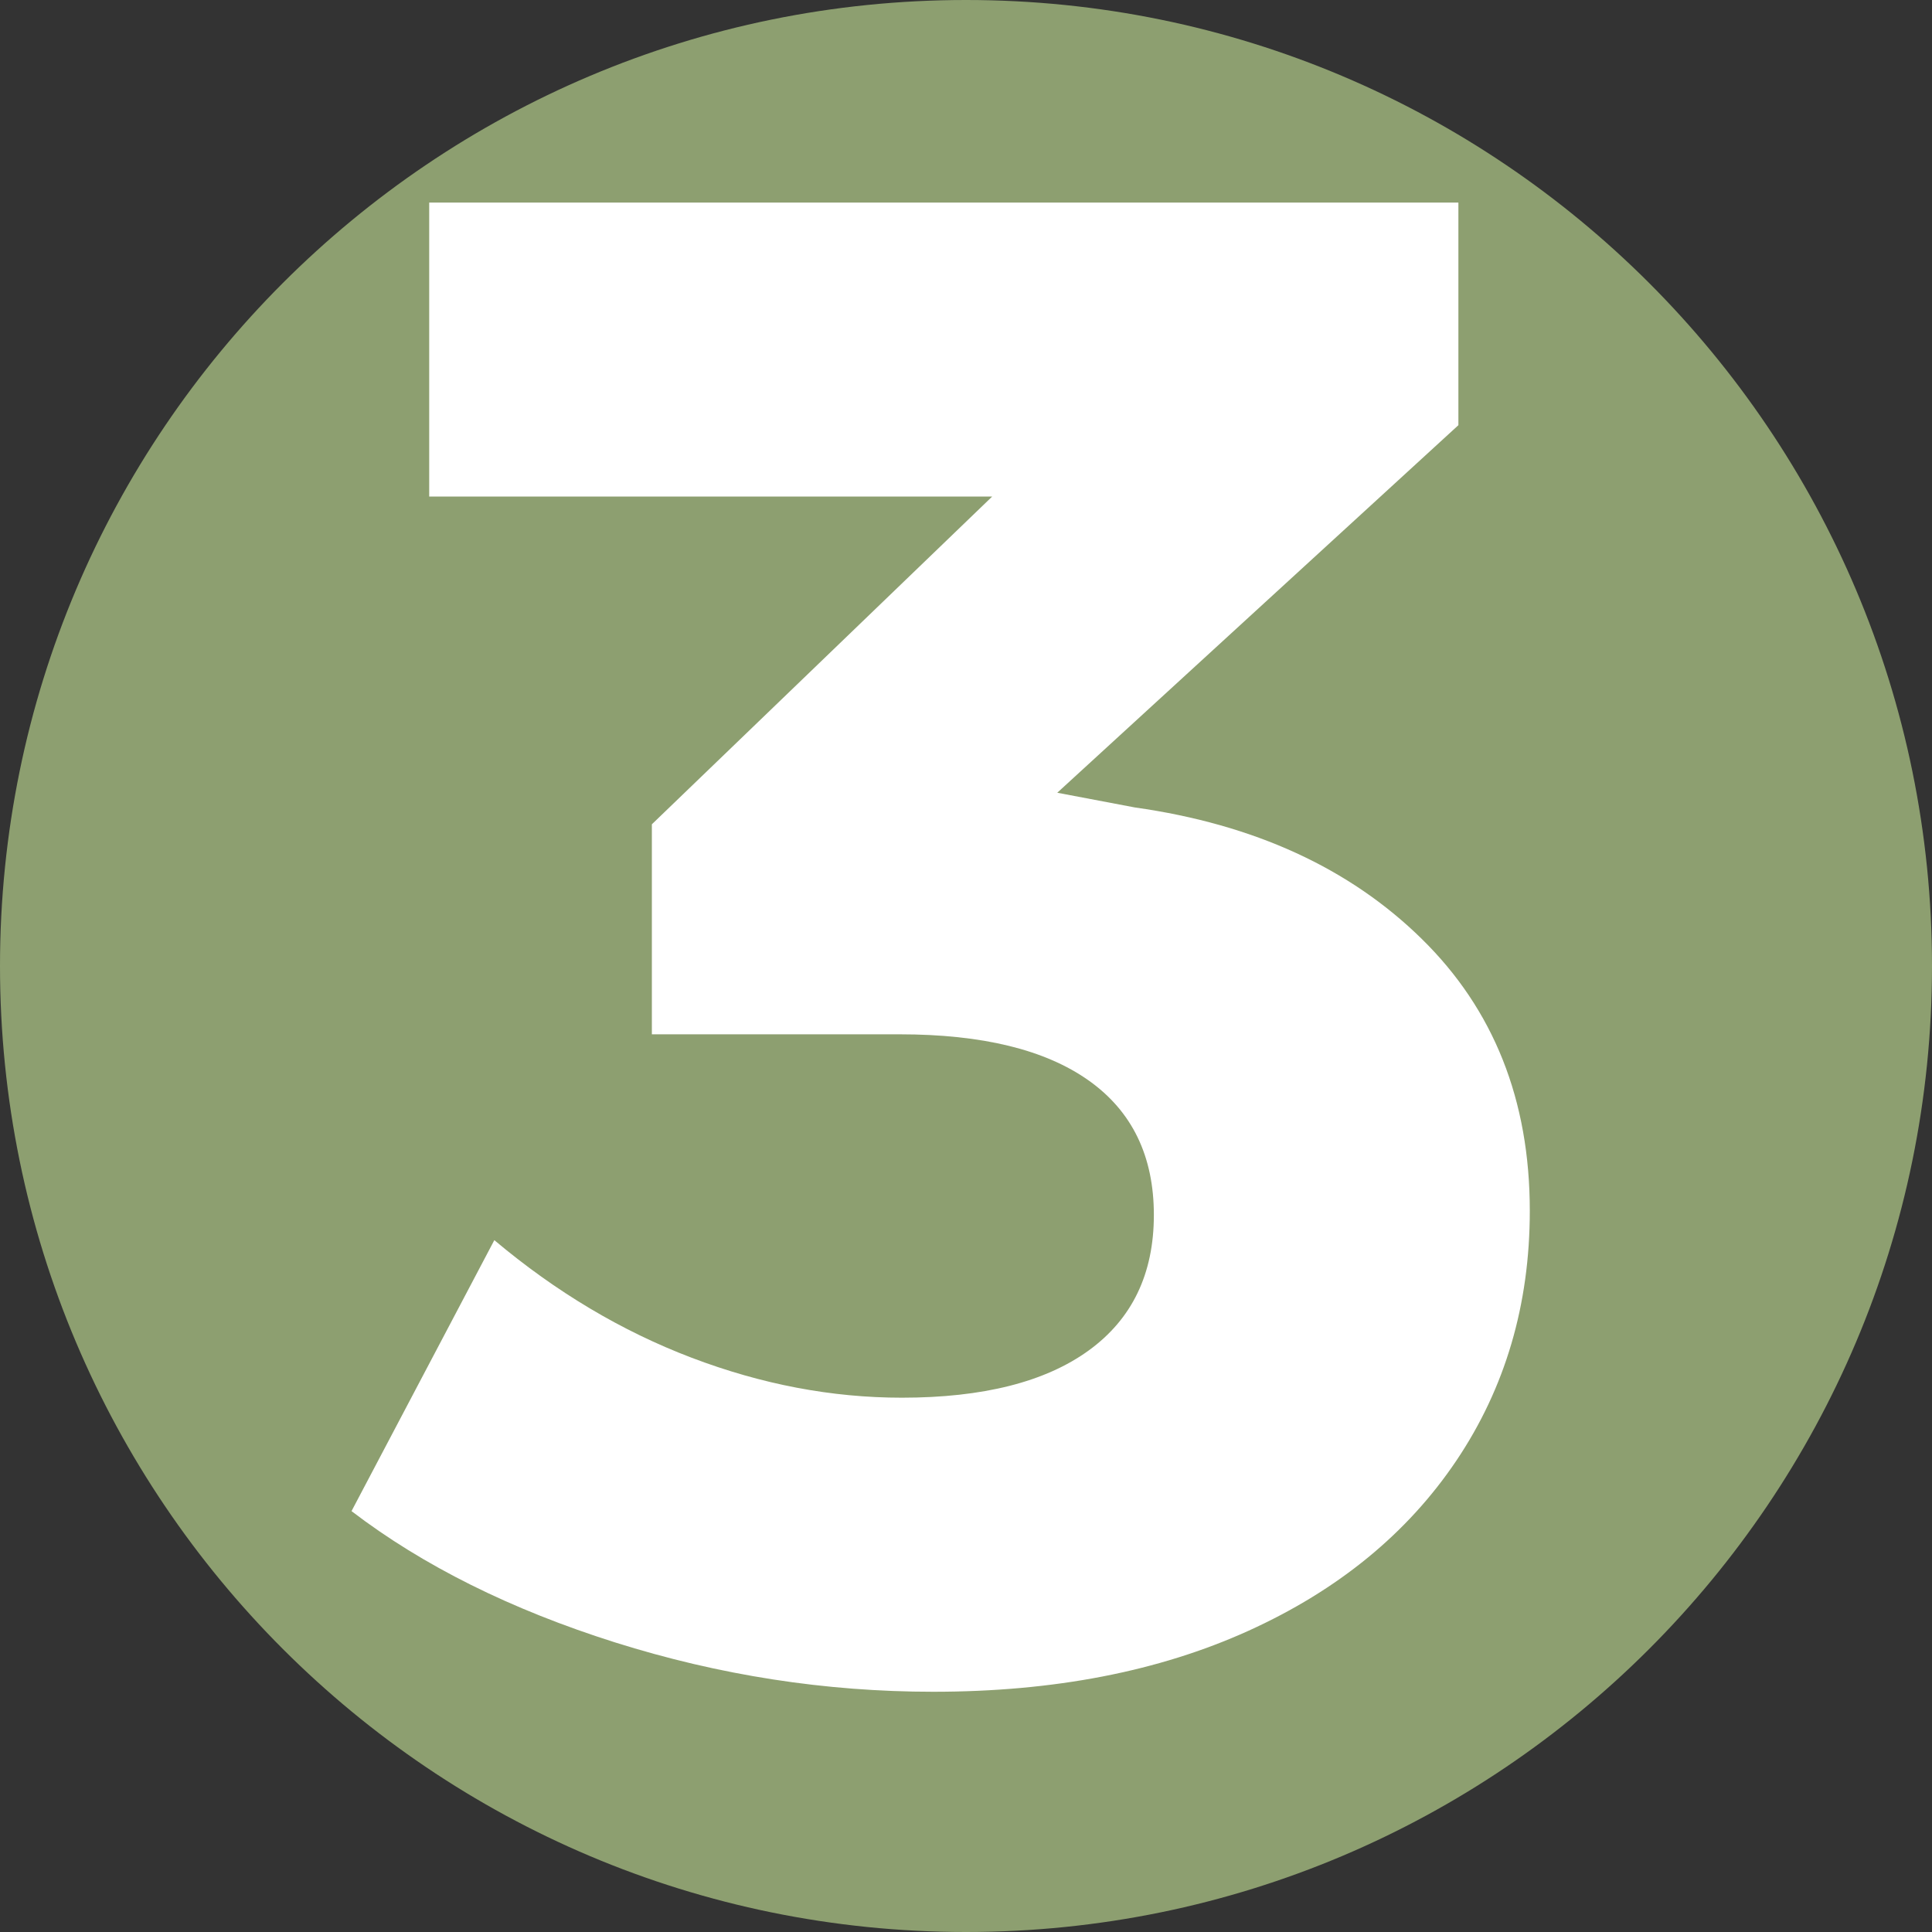
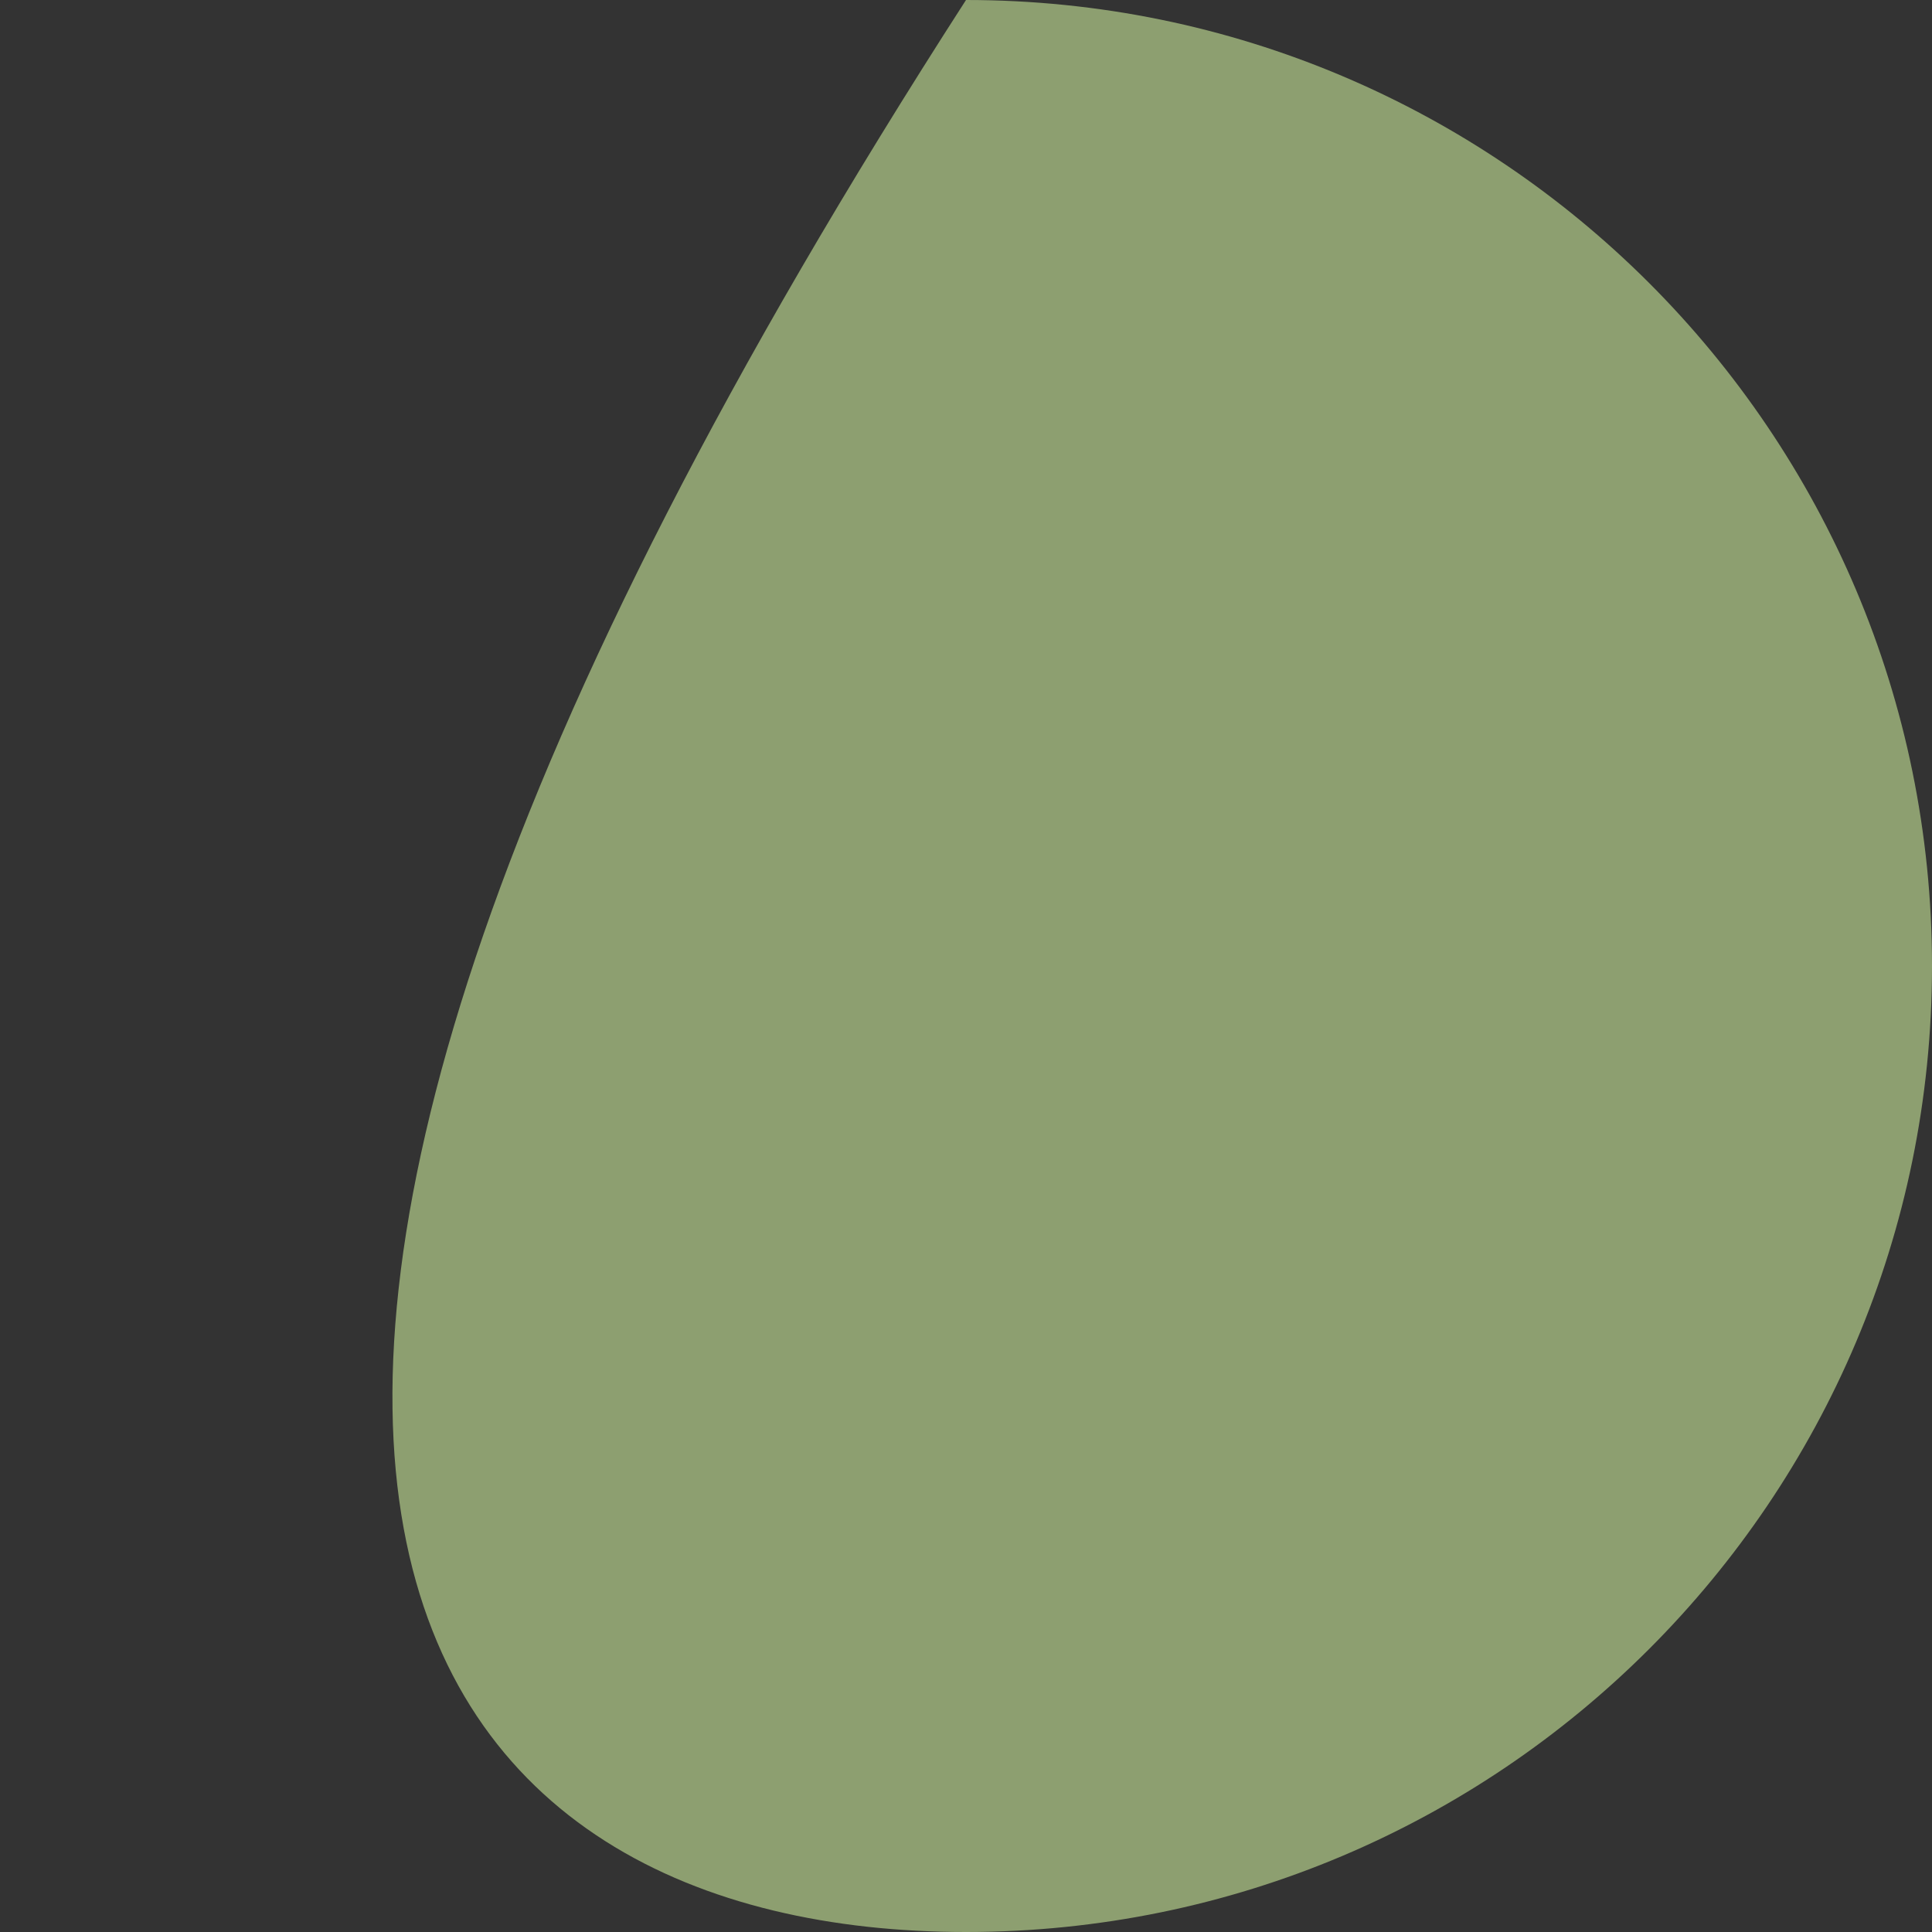
<svg xmlns="http://www.w3.org/2000/svg" version="1.0" preserveAspectRatio="xMidYMid meet" height="500" viewBox="0 0 375 375" zoomAndPan="magnify" width="500">
  <rect x="0" y="0" width="375" height="375" fill="#333333" stroke="none" />
  <defs>
    <g />
    <clipPath id="a32403f0f9">
-       <path clip-rule="nonzero" d="M 187.5 0 C 83.945 0 0 83.945 0 187.5 C 0 291.055 83.945 375 187.5 375 C 291.055 375 375 291.055 375 187.5 C 375 83.945 291.055 0 187.5 0 Z M 187.5 0" />
+       <path clip-rule="nonzero" d="M 187.5 0 C 0 291.055 83.945 375 187.5 375 C 291.055 375 375 291.055 375 187.5 C 375 83.945 291.055 0 187.5 0 Z M 187.5 0" />
    </clipPath>
  </defs>
  <g clip-path="url(#a32403f0f9)">
    <rect fill-opacity="1" height="450" y="-37.5" fill="#8d9f70" width="450" x="-37.5" />
  </g>
  <g fill-opacity="1" fill="#ffffff">
    <g transform="translate(64.558, 325.104)">
      <g>
-         <path d="M 155.734 -168.375 C 178.836 -165.113 197.383 -156.617 211.375 -142.891 C 225.375 -129.172 232.375 -111.57 232.375 -90.094 C 232.375 -71.883 227.617 -55.711 218.109 -41.578 C 208.598 -27.453 195.145 -16.445 177.75 -8.562 C 160.352 -0.676 139.969 3.266 116.594 3.266 C 95.664 3.266 75.078 0.07 54.828 -6.312 C 34.586 -12.707 17.535 -21.203 3.672 -31.797 L 31.391 -84.391 C 43.348 -74.336 56.117 -66.727 69.703 -61.562 C 83.297 -56.395 96.891 -53.812 110.484 -53.812 C 126.242 -53.812 138.336 -56.867 146.766 -62.984 C 155.191 -69.098 159.406 -77.863 159.406 -89.281 C 159.406 -100.695 155.191 -109.395 146.766 -115.375 C 138.336 -121.352 126.109 -124.344 110.078 -124.344 L 61.969 -124.344 L 61.969 -165.109 L 128.016 -228.719 L 18.75 -228.719 L 18.75 -285.781 L 218.516 -285.781 L 218.516 -242.578 L 140.656 -171.234 Z M 155.734 -168.375" />
-       </g>
+         </g>
    </g>
  </g>
</svg>